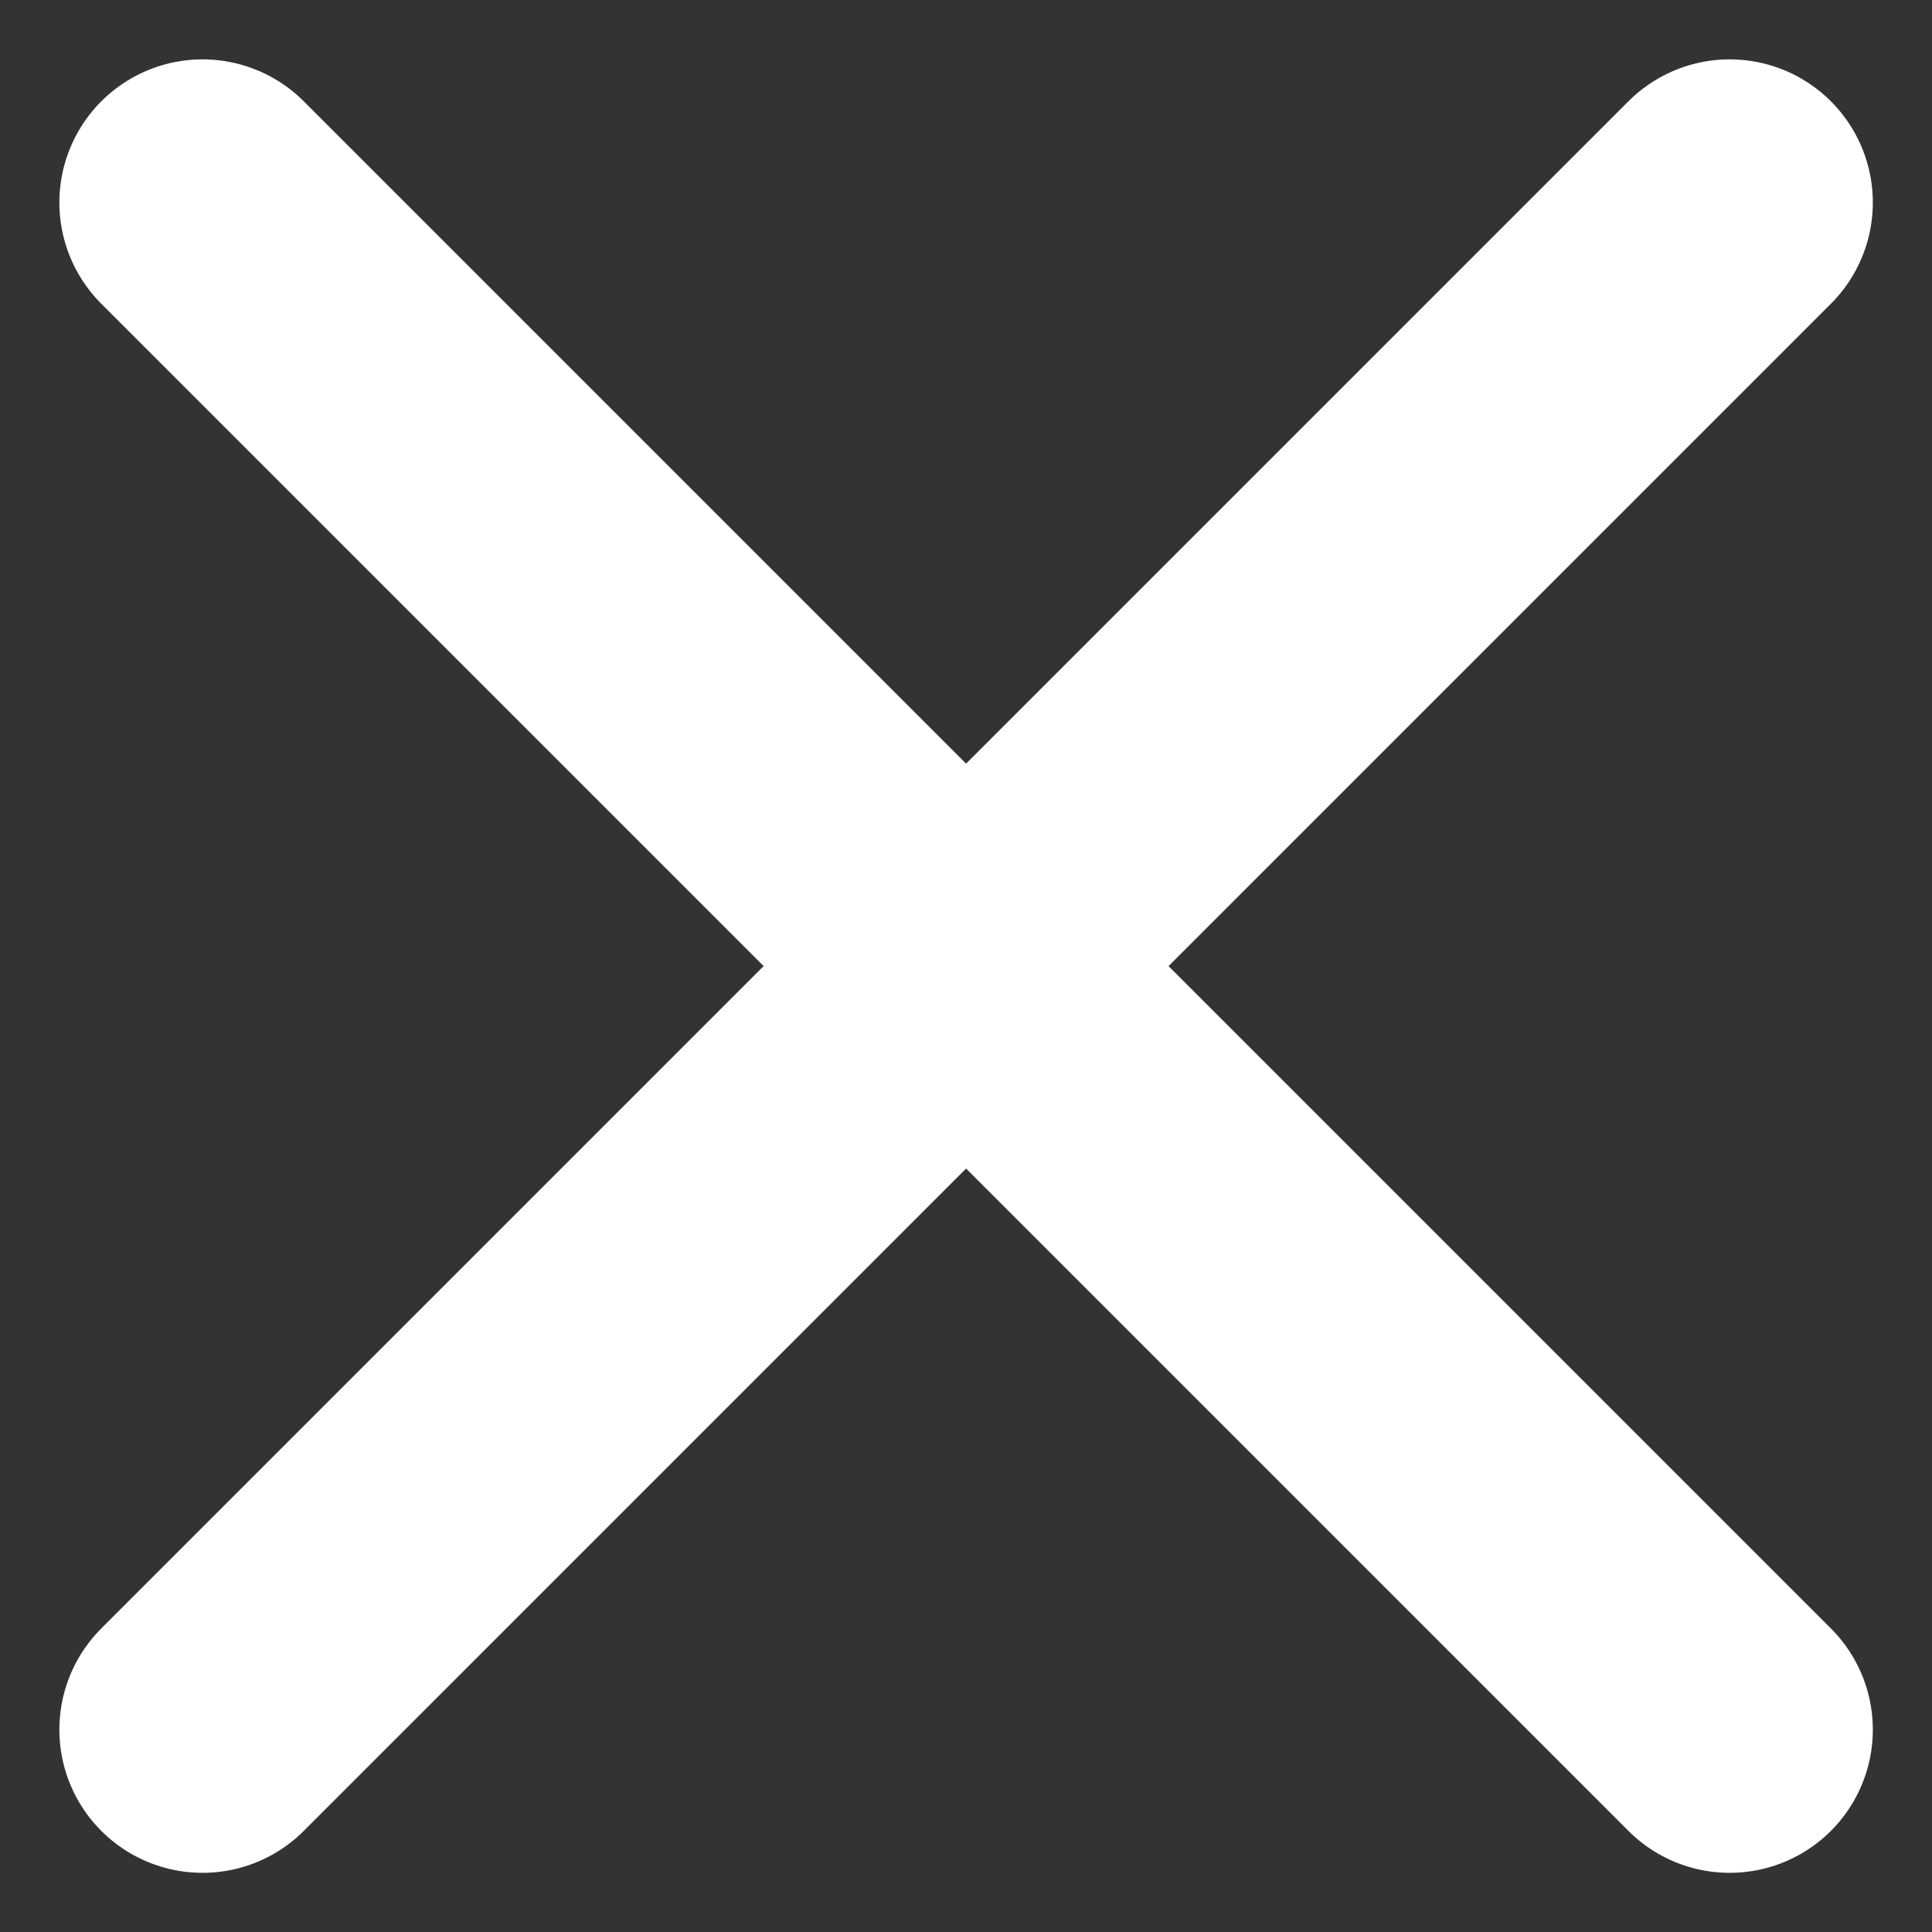
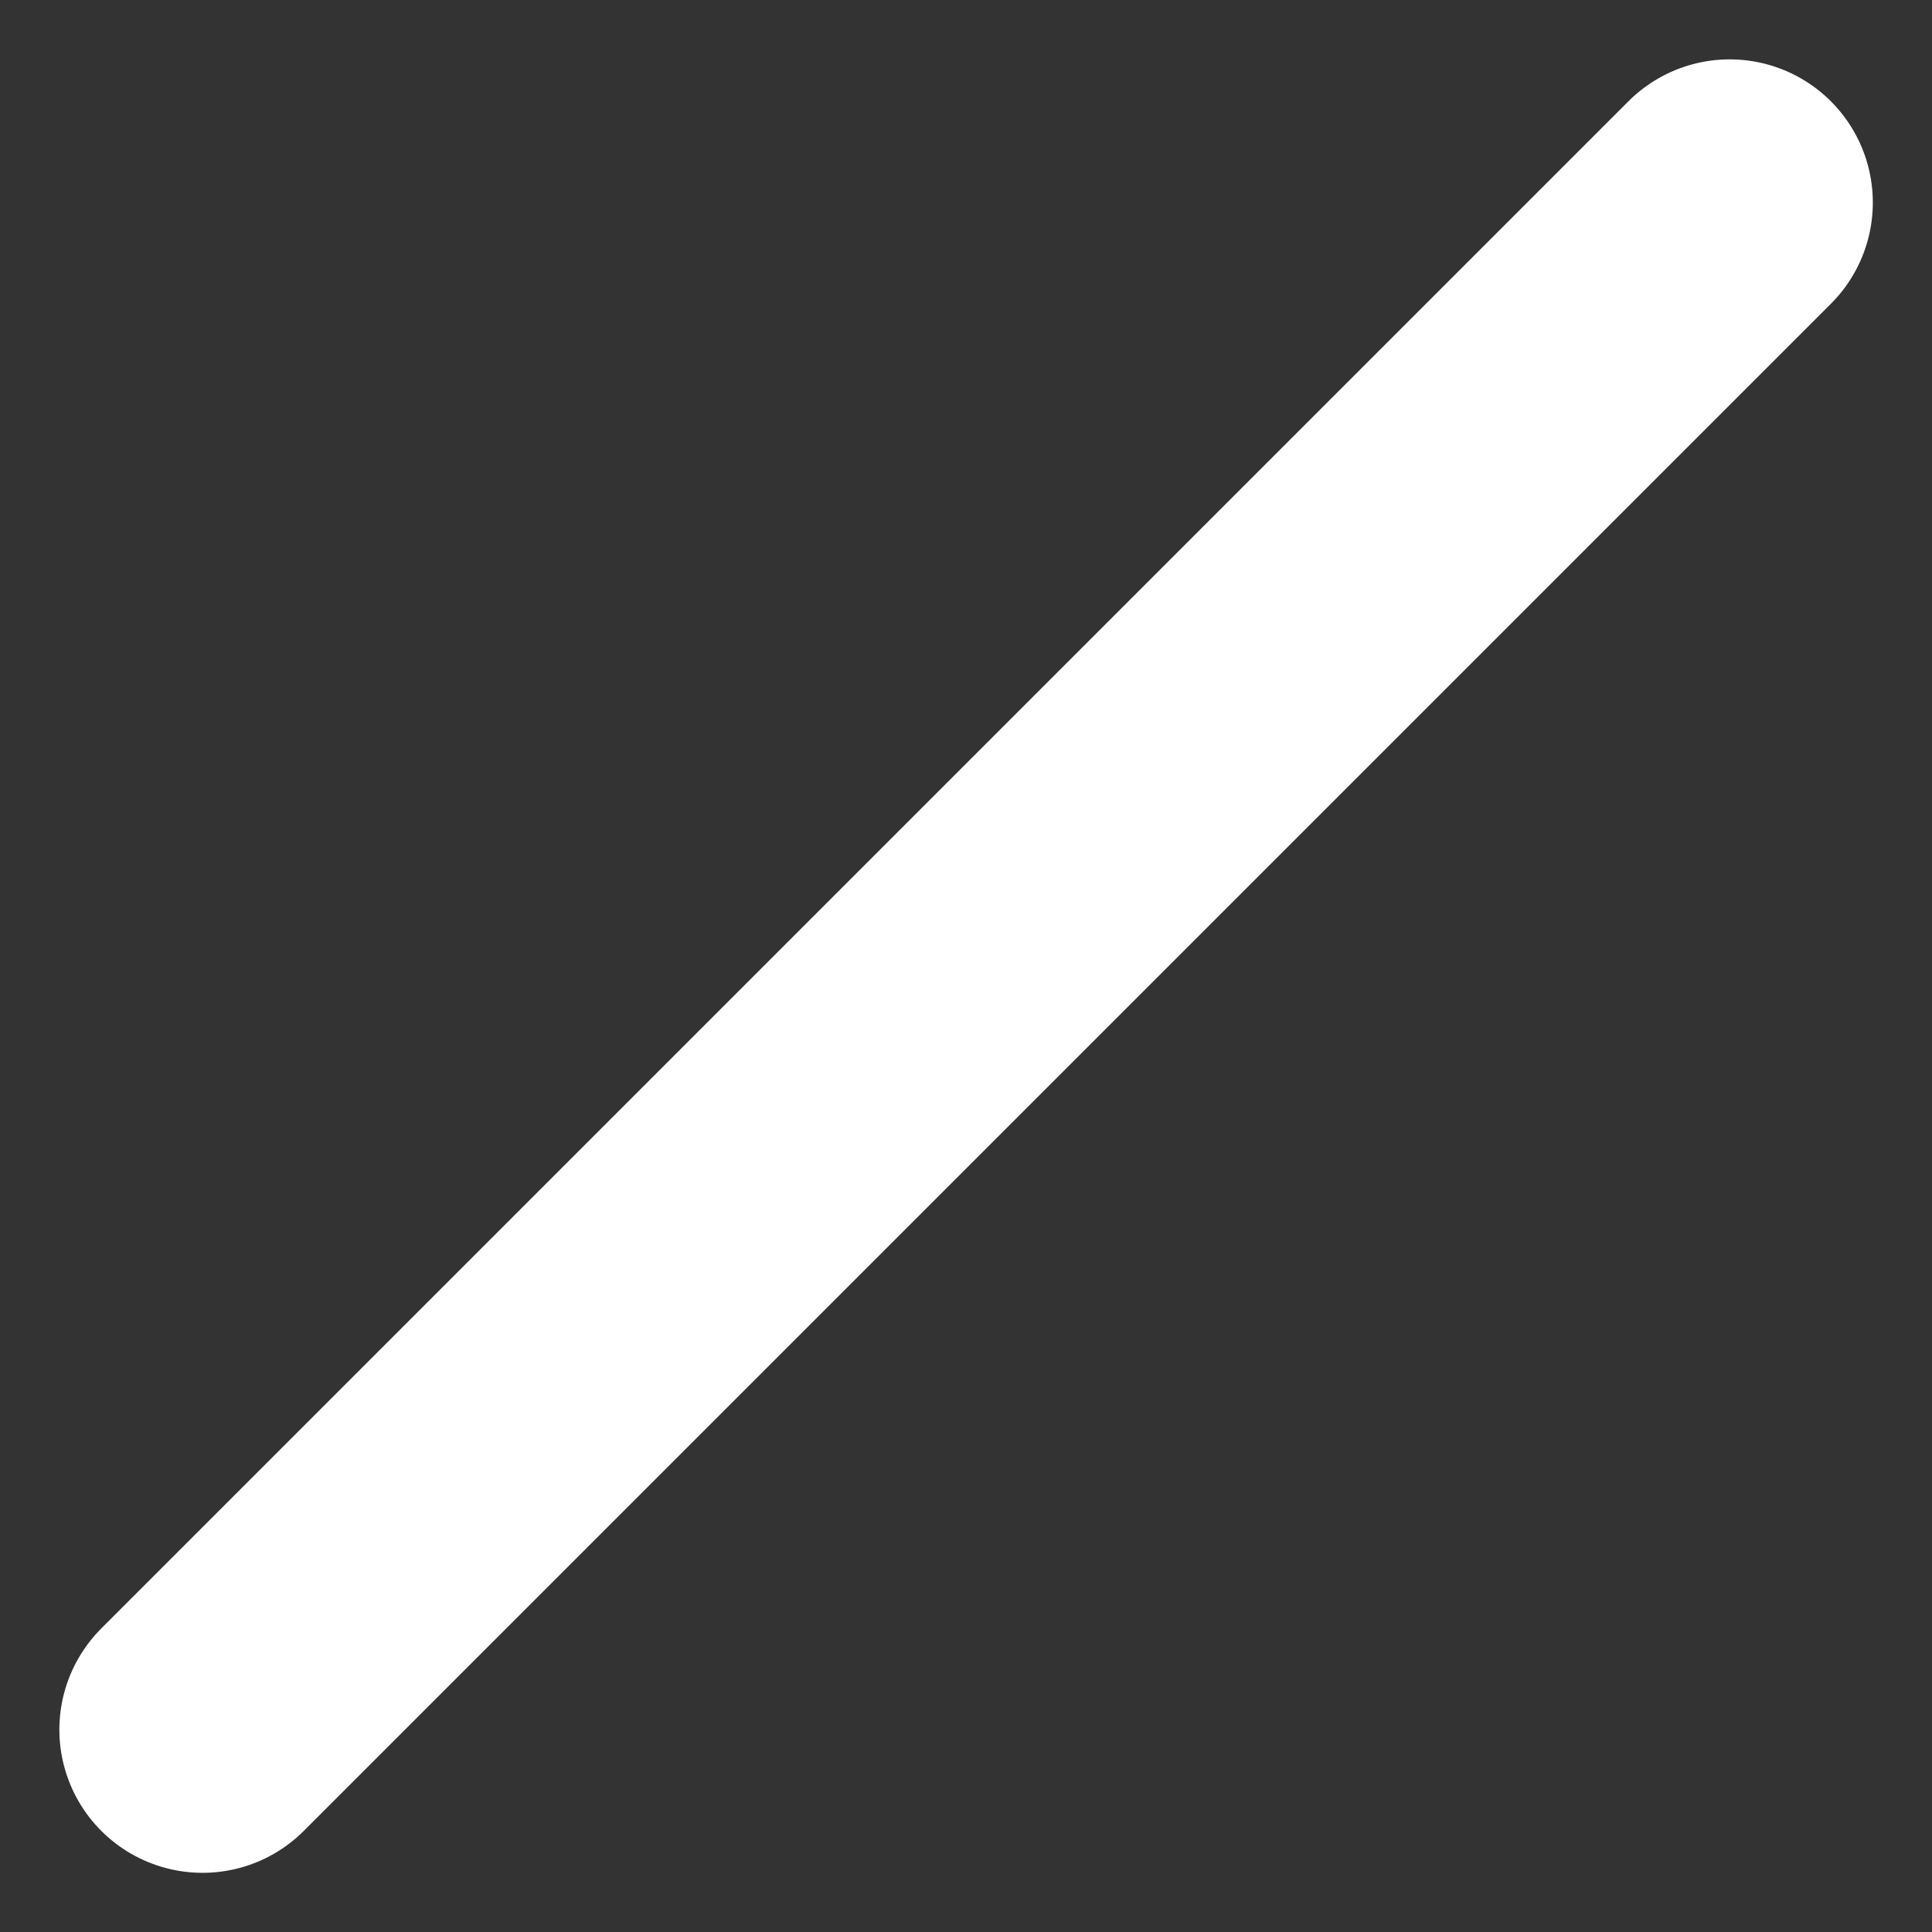
<svg xmlns="http://www.w3.org/2000/svg" width="10.121" height="10.121" viewBox="0 0 10.121 10.121">
  <rect x="0" y="0" width="10.121" height="10.121" fill="#333333" stroke="none" />
  <g id="x" transform="translate(-4.939 -4.939)">
    <line id="Ligne_641" data-name="Ligne 641" x1="8" y2="8" transform="translate(6 6)" fill="none" stroke="#fff" stroke-linecap="round" stroke-linejoin="round" stroke-width="1.5" />
-     <line id="Ligne_642" data-name="Ligne 642" x2="8" y2="8" transform="translate(6 6)" fill="none" stroke="#fff" stroke-linecap="round" stroke-linejoin="round" stroke-width="1.5" />
  </g>
</svg>